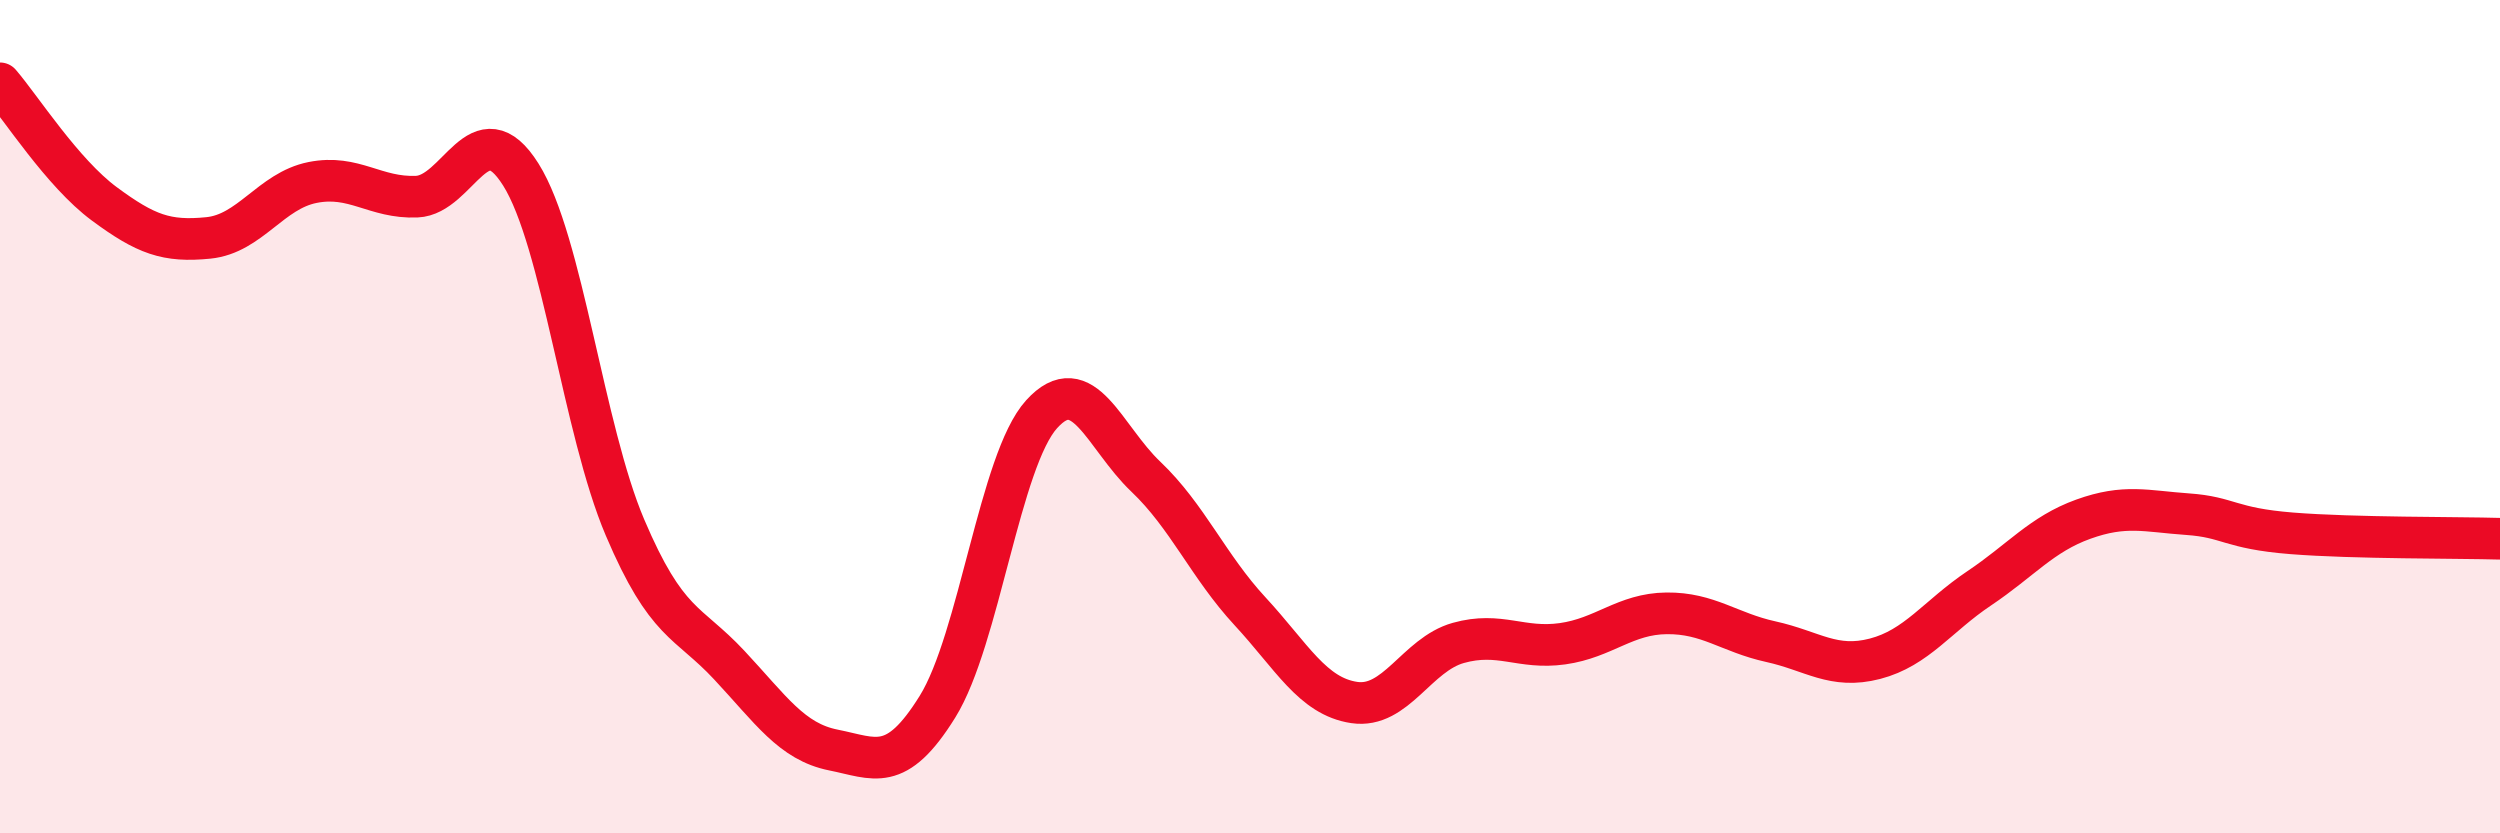
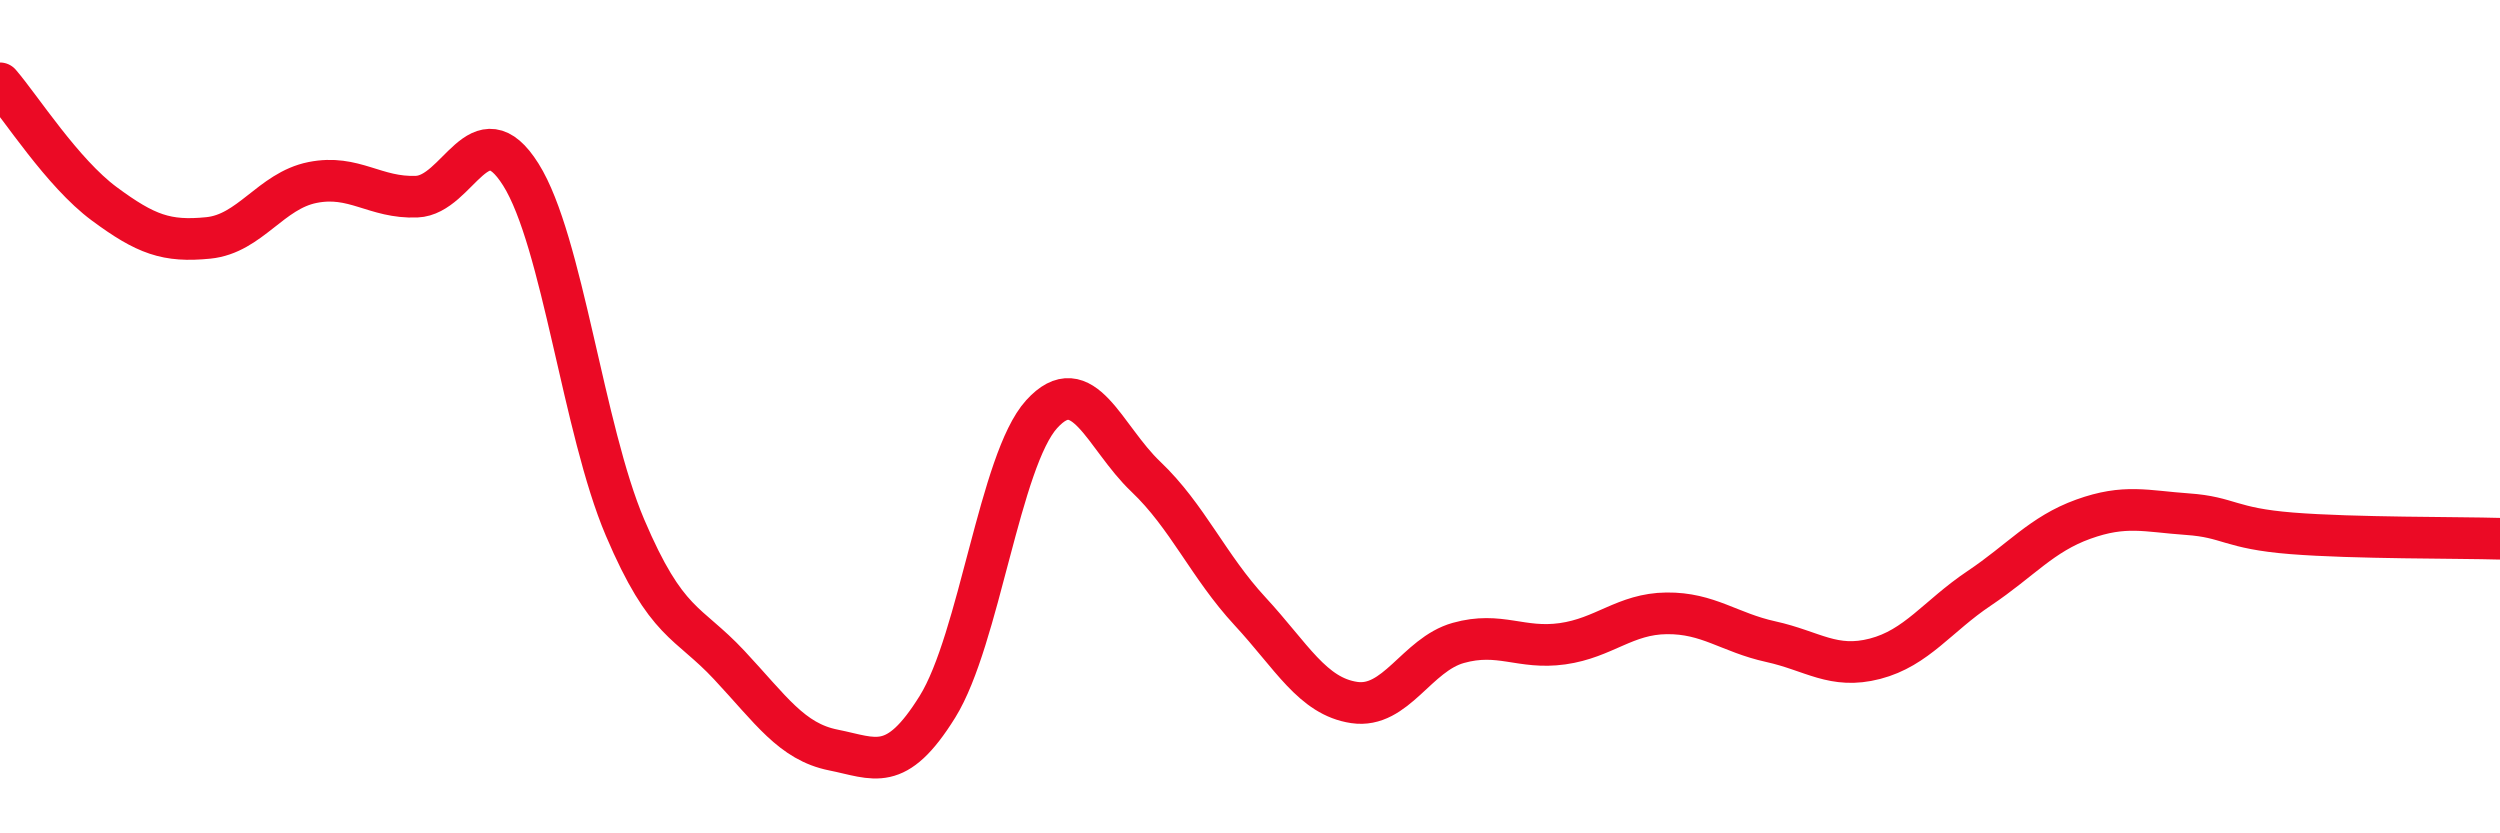
<svg xmlns="http://www.w3.org/2000/svg" width="60" height="20" viewBox="0 0 60 20">
-   <path d="M 0,2 C 0.5,2.58 1.5,4.15 2.5,4.89 C 3.5,5.63 4,5.81 5,5.71 C 6,5.61 6.5,4.58 7.5,4.38 C 8.5,4.18 9,4.76 10,4.72 C 11,4.68 11.5,2.6 12.5,4.19 C 13.5,5.78 14,10.31 15,12.66 C 16,15.01 16.5,14.89 17.5,15.96 C 18.5,17.03 19,17.8 20,18 C 21,18.2 21.5,18.57 22.5,16.96 C 23.5,15.35 24,11.04 25,9.94 C 26,8.84 26.5,10.49 27.5,11.44 C 28.5,12.39 29,13.59 30,14.67 C 31,15.75 31.5,16.71 32.5,16.86 C 33.5,17.01 34,15.71 35,15.43 C 36,15.15 36.5,15.59 37.5,15.45 C 38.5,15.31 39,14.73 40,14.72 C 41,14.71 41.5,15.18 42.5,15.4 C 43.5,15.62 44,16.07 45,15.81 C 46,15.55 46.5,14.79 47.5,14.12 C 48.5,13.45 49,12.82 50,12.46 C 51,12.1 51.5,12.27 52.5,12.34 C 53.5,12.41 53.5,12.68 55,12.8 C 56.5,12.92 59,12.9 60,12.93L60 20L0 20Z" fill="#EB0A25" opacity="0.1" stroke-linecap="round" stroke-linejoin="round" />
  <path d="M 0,2 C 0.5,2.58 1.5,4.15 2.5,4.89 C 3.5,5.63 4,5.81 5,5.71 C 6,5.61 6.5,4.58 7.5,4.38 C 8.5,4.18 9,4.76 10,4.72 C 11,4.68 11.5,2.6 12.5,4.19 C 13.5,5.78 14,10.31 15,12.66 C 16,15.01 16.5,14.89 17.5,15.96 C 18.5,17.03 19,17.8 20,18 C 21,18.2 21.5,18.57 22.5,16.96 C 23.5,15.35 24,11.04 25,9.94 C 26,8.84 26.5,10.49 27.5,11.44 C 28.5,12.39 29,13.59 30,14.67 C 31,15.75 31.5,16.71 32.5,16.86 C 33.5,17.01 34,15.71 35,15.43 C 36,15.15 36.5,15.59 37.5,15.45 C 38.5,15.31 39,14.73 40,14.72 C 41,14.71 41.5,15.18 42.5,15.4 C 43.5,15.62 44,16.07 45,15.81 C 46,15.55 46.5,14.79 47.5,14.12 C 48.5,13.45 49,12.82 50,12.46 C 51,12.1 51.5,12.27 52.5,12.34 C 53.5,12.41 53.5,12.68 55,12.8 C 56.5,12.92 59,12.9 60,12.93" stroke="#EB0A25" stroke-width="1" fill="none" stroke-linecap="round" stroke-linejoin="round" />
</svg>